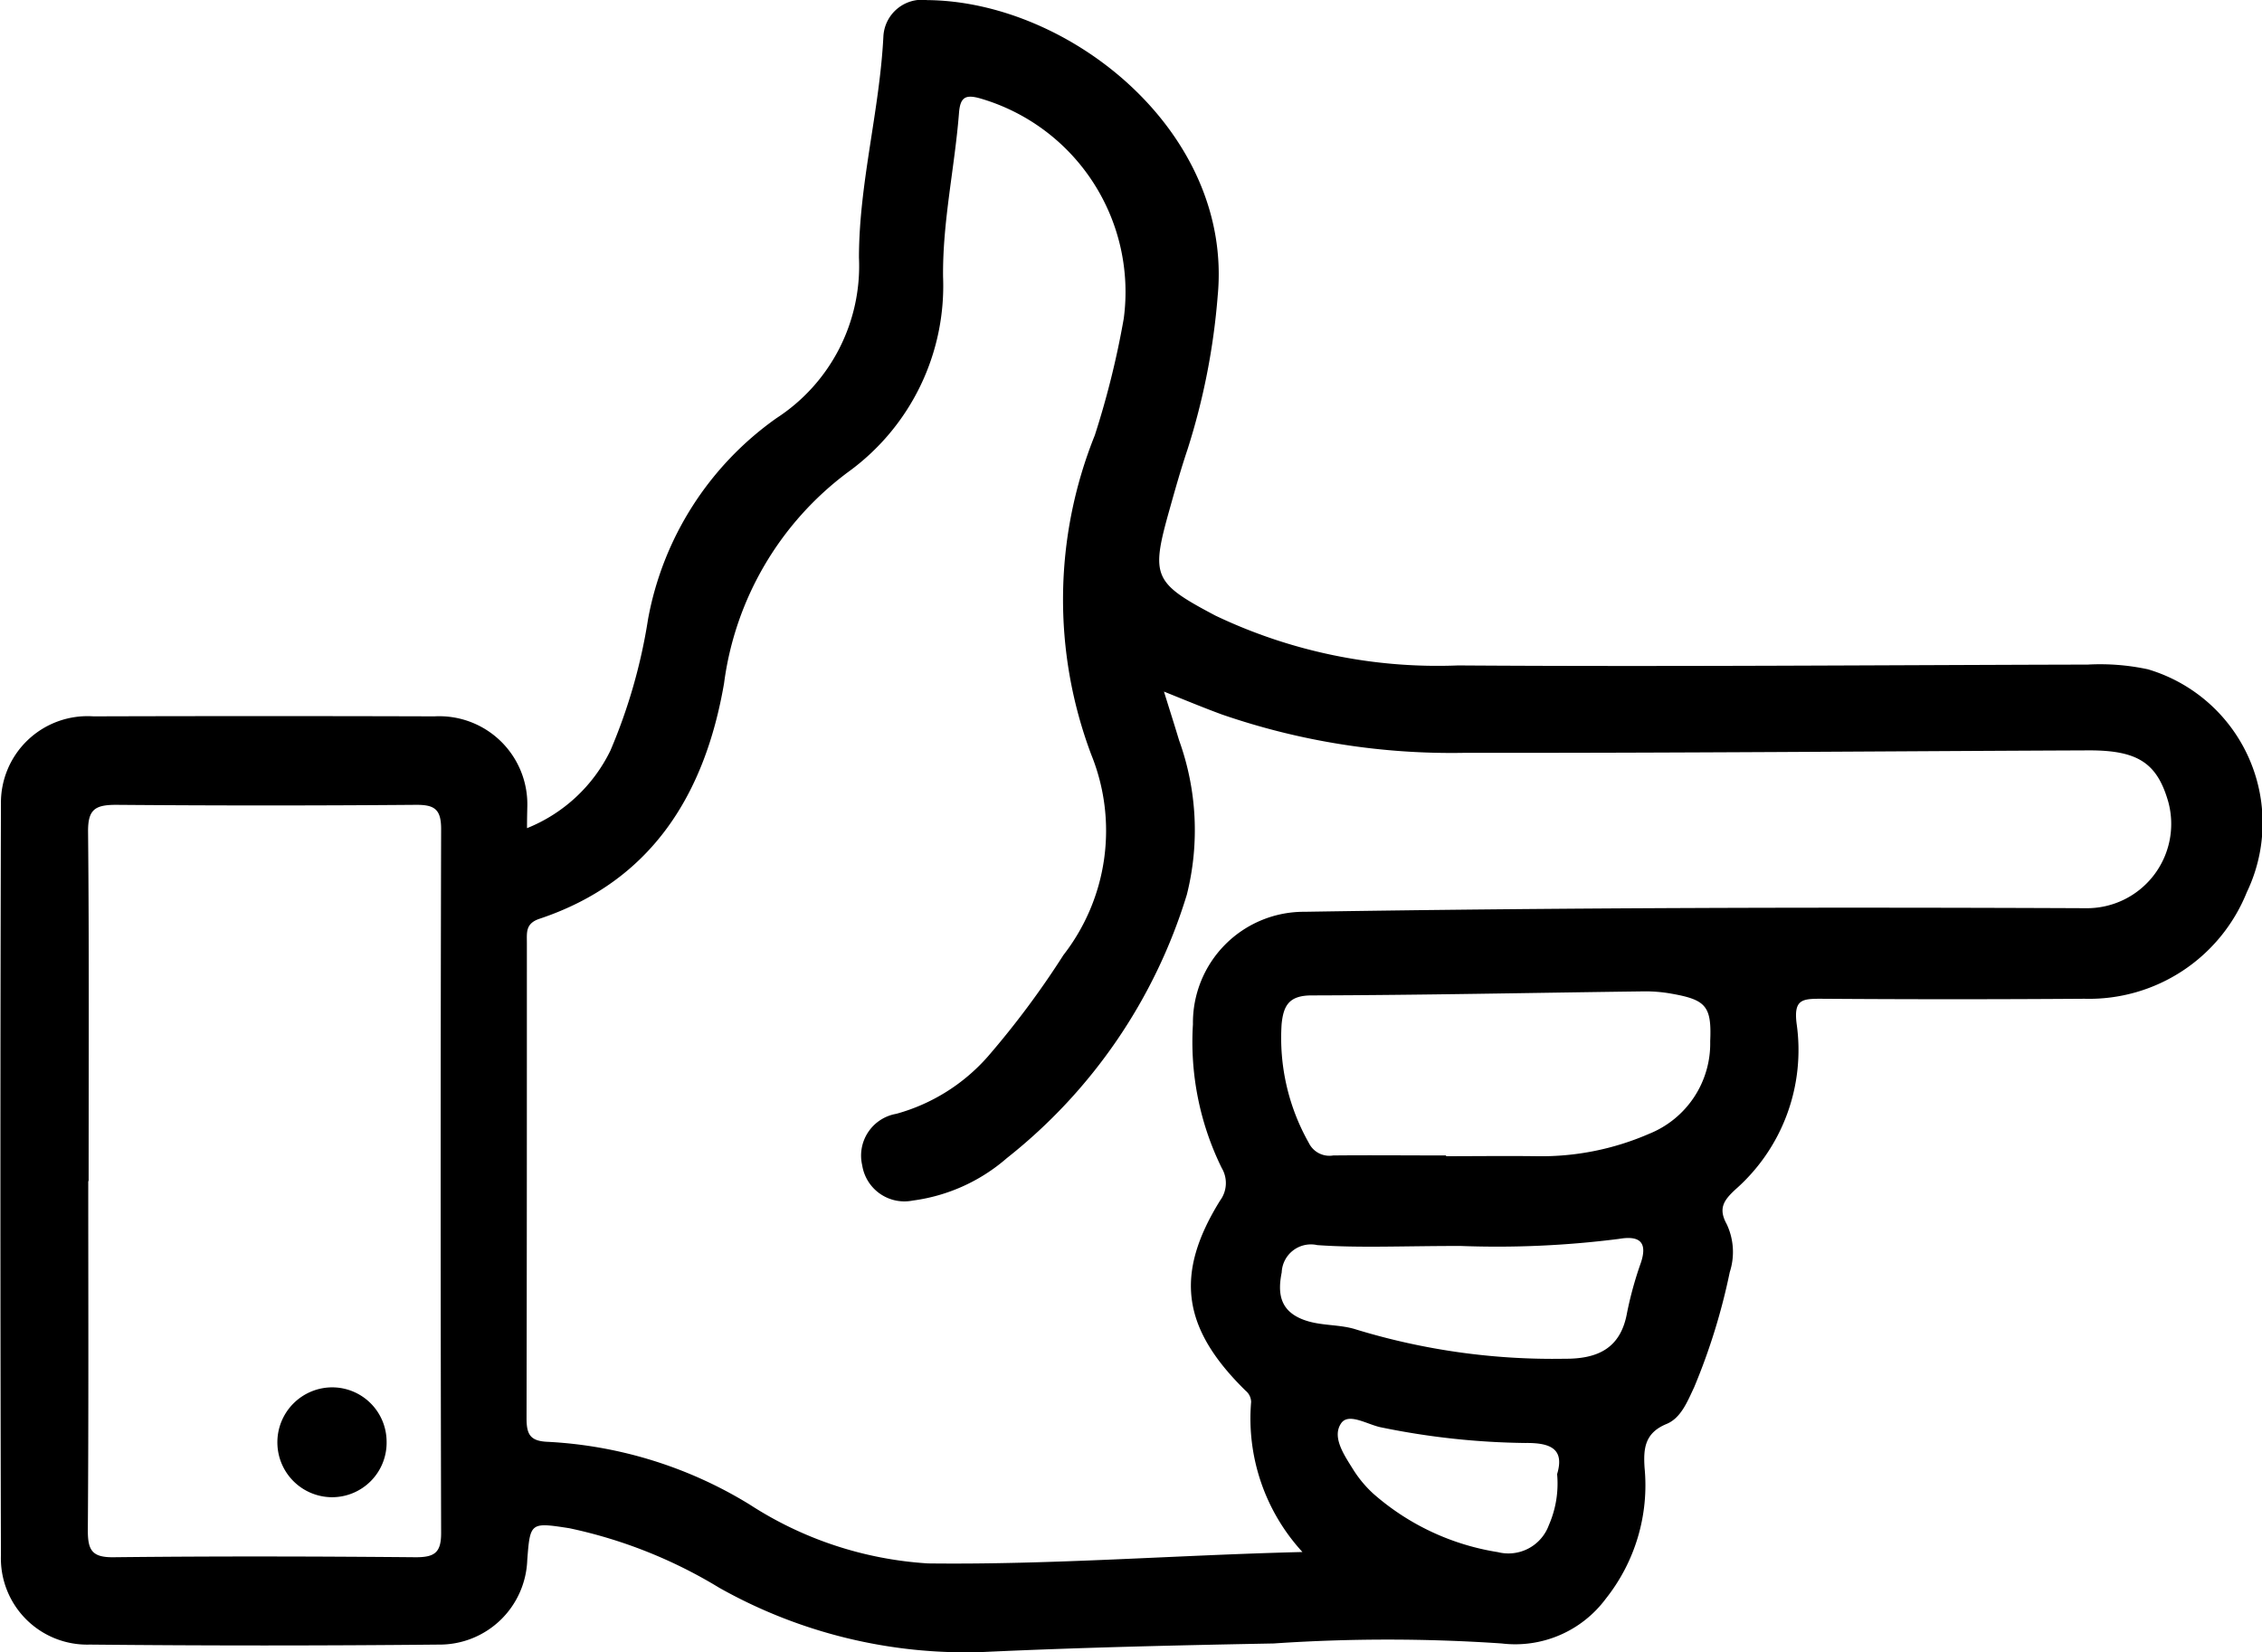
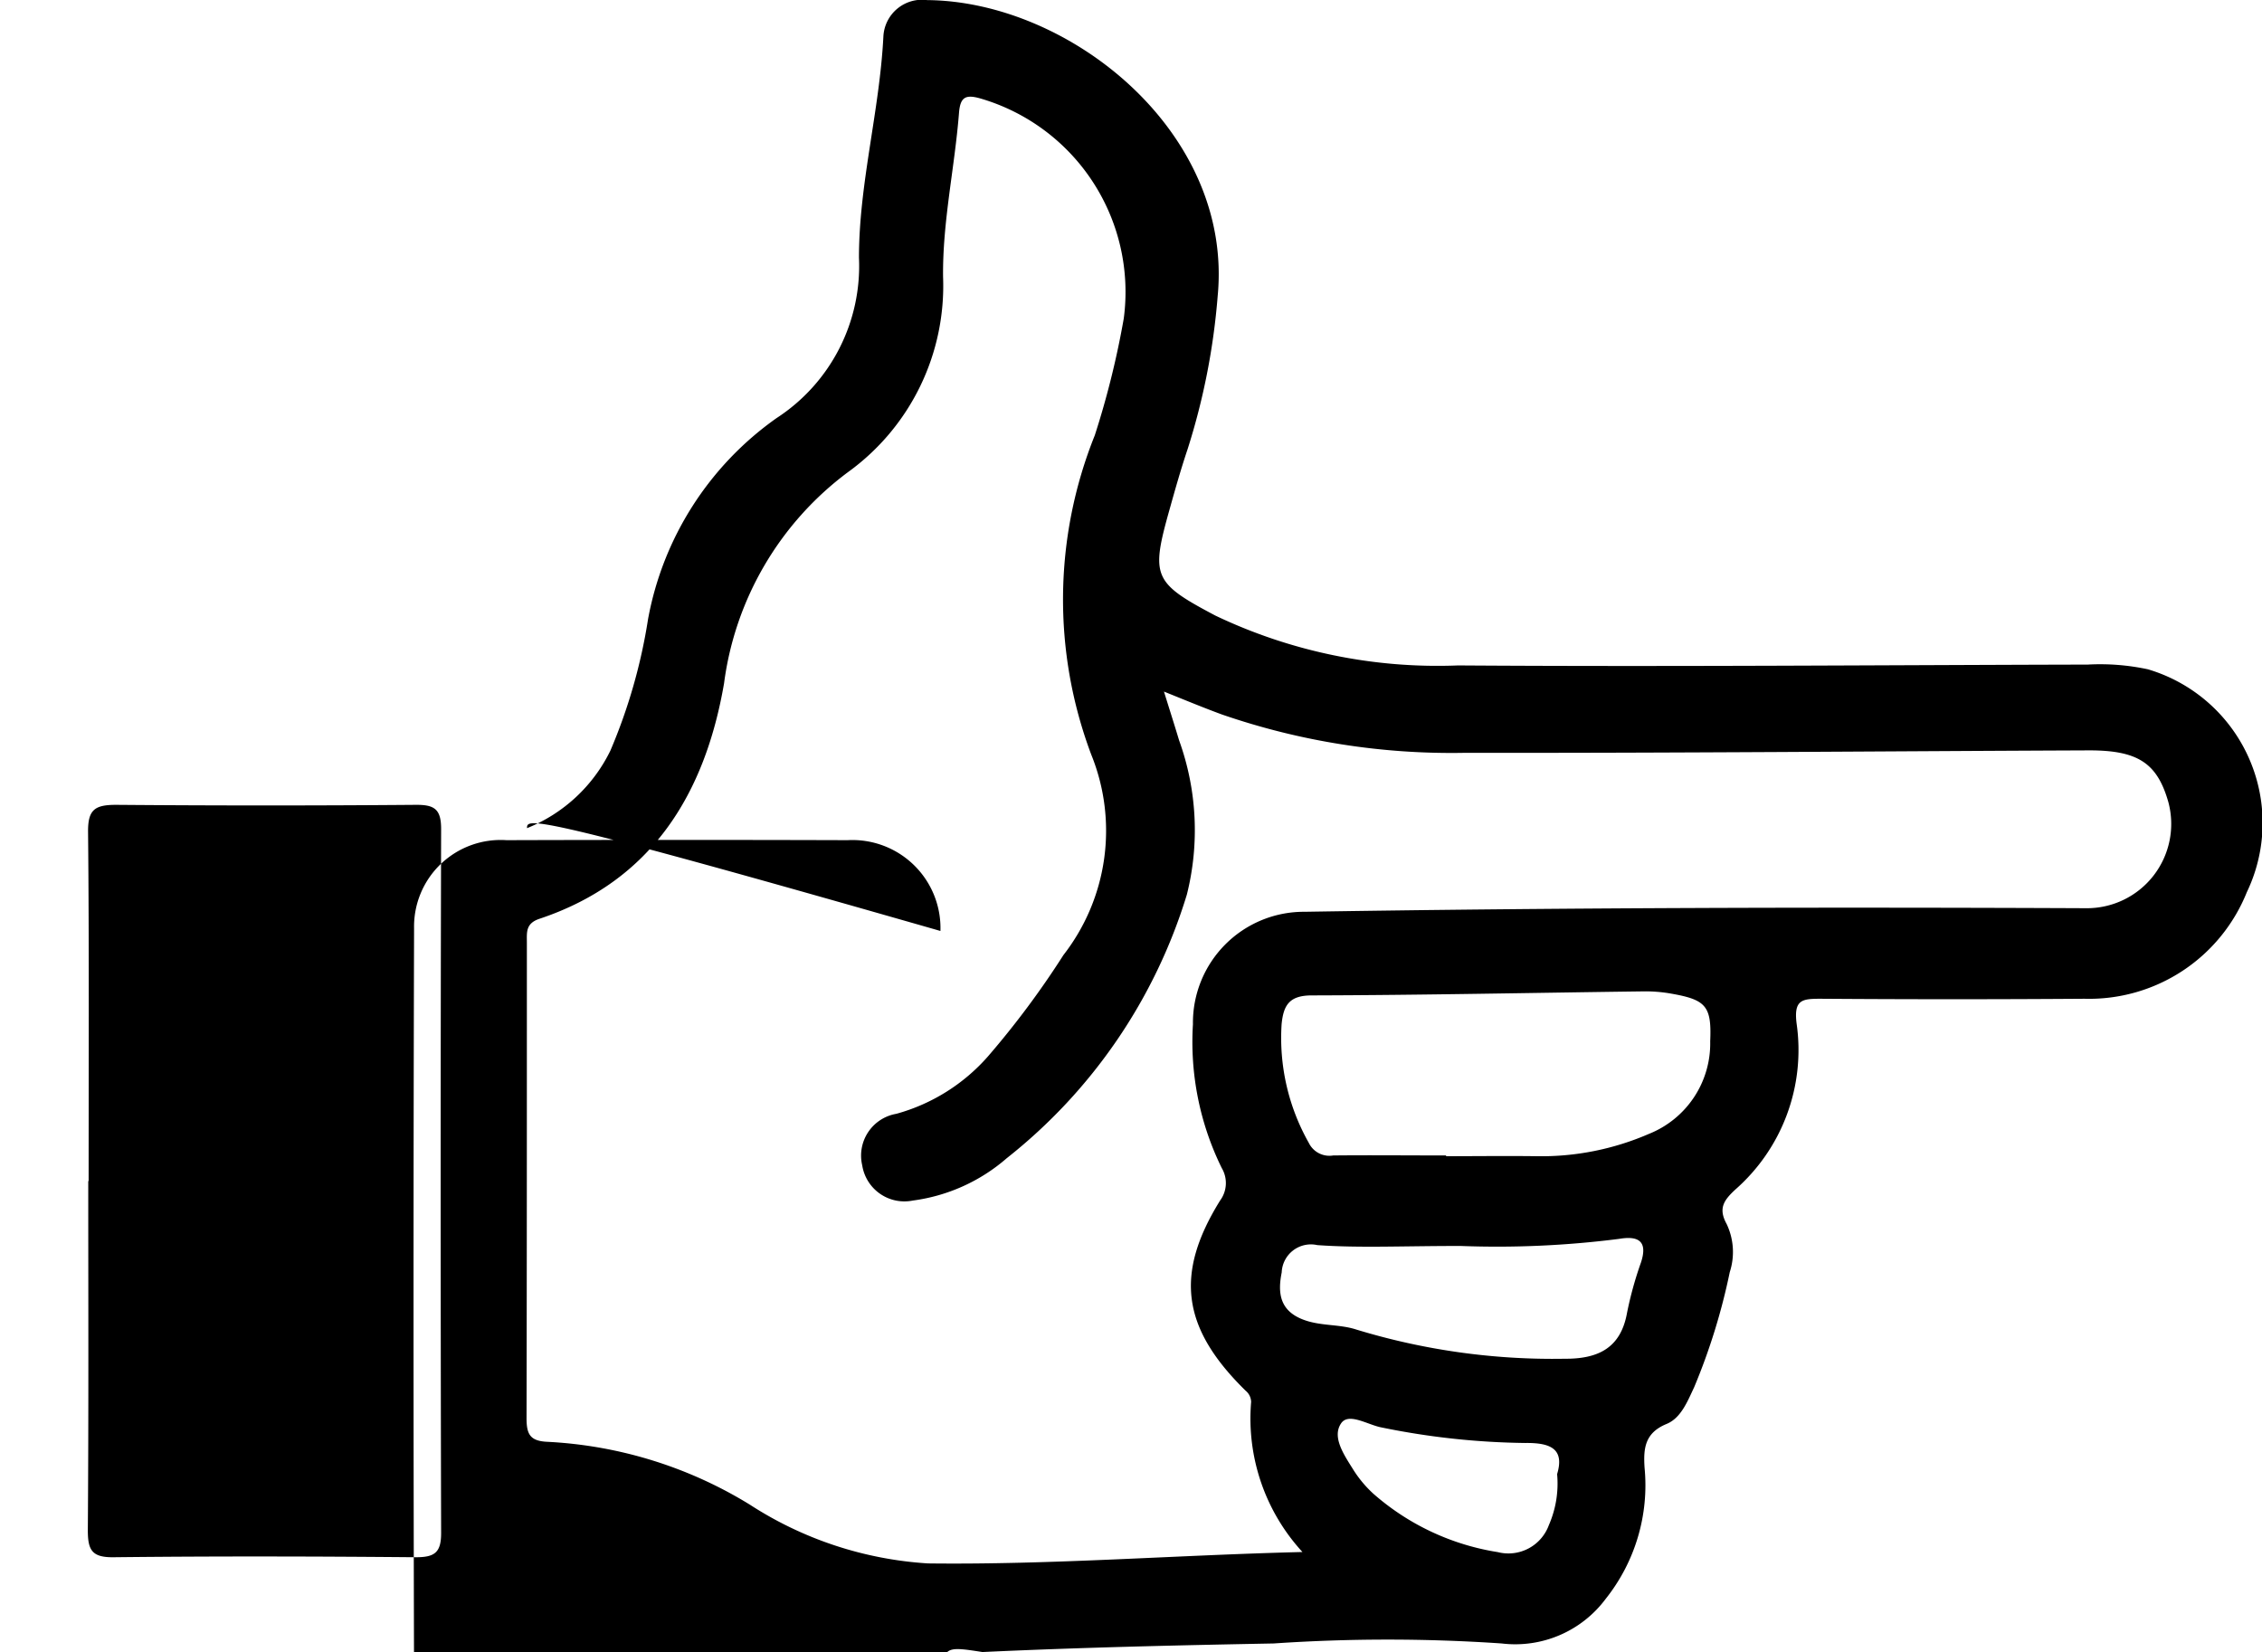
<svg xmlns="http://www.w3.org/2000/svg" width="48.007" height="35.069" viewBox="0 0 48.007 35.069">
  <g id="Group_244" data-name="Group 244" transform="translate(-507.478 452.125)">
-     <path id="Path_373" data-name="Path 373" d="M518.663-434.547a3.358,3.358,0,0,0,1.769-1.645,11.686,11.686,0,0,0,.8-2.793,6.7,6.7,0,0,1,2.726-4.265,3.849,3.849,0,0,0,1.75-3.406c0-1.57.437-3.113.518-4.689a.821.821,0,0,1,.929-.778c3.04.026,6.5,2.813,6.166,6.282a14.448,14.448,0,0,1-.638,3.249c-.142.423-.264.853-.384,1.283-.4,1.42-.347,1.553.975,2.251a10.95,10.95,0,0,0,5.15,1.057c4.454.03,8.909-.007,13.364-.018a4.842,4.842,0,0,1,1.275.1,3.4,3.4,0,0,1,2.1,4.731,3.606,3.606,0,0,1-3.446,2.262q-2.8.02-5.6,0c-.392,0-.573.018-.509.528a3.942,3.942,0,0,1-1.3,3.521c-.238.222-.37.394-.186.73a1.384,1.384,0,0,1,.067,1.024,13.282,13.282,0,0,1-.756,2.444c-.142.3-.278.652-.585.778-.465.191-.493.523-.467.928a3.868,3.868,0,0,1-.824,2.783,2.394,2.394,0,0,1-2.21.948,35.687,35.687,0,0,0-4.835,0c-2.061.039-4.123.086-6.183.182a10.649,10.649,0,0,1-5.588-1.365,10.154,10.154,0,0,0-3.18-1.263c-.827-.128-.832-.126-.893.678a1.861,1.861,0,0,1-1.874,1.792q-3.706.037-7.412,0a1.832,1.832,0,0,1-1.884-1.9q-.023-7.966,0-15.932a1.838,1.838,0,0,1,1.963-1.87q3.618-.011,7.237,0a1.869,1.869,0,0,1,1.971,1.927C518.667-434.879,518.663-434.764,518.663-434.547Zm16.457,15.364a4.189,4.189,0,0,1-1.089-3.185.317.317,0,0,0-.116-.238c-1.352-1.325-1.513-2.474-.542-4.038a.624.624,0,0,0,.035-.688,6.059,6.059,0,0,1-.612-3.053,2.356,2.356,0,0,1,2.372-2.387c5.525-.089,11.051-.1,16.576-.076a1.789,1.789,0,0,0,1.754-2.25c-.235-.828-.643-1.1-1.676-1.1-4.416.018-8.833.058-13.249.052a14.925,14.925,0,0,1-5.16-.813c-.387-.142-.768-.3-1.232-.487.127.409.227.721.321,1.034a5.612,5.612,0,0,1,.165,3.275,11.338,11.338,0,0,1-3.821,5.594,3.792,3.792,0,0,1-1.994.9.906.906,0,0,1-1.075-.748.9.9,0,0,1,.724-1.093,4,4,0,0,0,1.946-1.22,18.581,18.581,0,0,0,1.6-2.149,4.3,4.3,0,0,0,.591-4.255,9.346,9.346,0,0,1,.075-6.777,18.41,18.41,0,0,0,.615-2.481,4.277,4.277,0,0,0-3.019-4.662c-.333-.1-.451-.045-.478.3-.091,1.162-.351,2.309-.338,3.481a4.874,4.874,0,0,1-2.015,4.141,6.663,6.663,0,0,0-2.633,4.484c-.4,2.325-1.517,4.2-3.922,5-.293.1-.263.29-.263.5,0,3.366,0,6.732-.007,10.1,0,.337.073.484.443.5a9.065,9.065,0,0,1,4.295,1.333,7.83,7.83,0,0,0,3.781,1.248C529.8-418.909,532.419-419.117,535.12-419.183Zm-25.761-7.874h-.008c0,2.471.009,4.942-.009,7.413,0,.418.085.577.542.572,2.14-.024,4.28-.019,6.42,0,.4,0,.537-.1.536-.516q-.019-7.471,0-14.942c0-.422-.143-.515-.537-.512q-3.181.026-6.362,0c-.449,0-.6.1-.594.578C509.371-432,509.359-429.528,509.359-427.057Zm28.81-.545v.018c.641,0,1.283-.009,1.924,0a5.735,5.735,0,0,0,2.381-.474,2.067,2.067,0,0,0,1.3-1.966c.033-.744-.089-.881-.823-1.01a3.129,3.129,0,0,0-.576-.049c-2.352.03-4.7.08-7.057.086-.479,0-.6.21-.64.609a4.525,4.525,0,0,0,.576,2.519.486.486,0,0,0,.519.269C536.574-427.608,537.371-427.6,538.168-427.6Zm.308,1.923c-1.255,0-2.152.045-3.041-.018a.62.62,0,0,0-.756.579c-.084.421-.052.806.45,1,.371.144.77.094,1.136.214a14.29,14.29,0,0,0,4.415.619c.7.005,1.195-.215,1.329-.98a7.778,7.778,0,0,1,.295-1.064c.153-.467-.072-.568-.467-.5A20.426,20.426,0,0,1,538.477-425.679Zm2.049,4.84c.157-.526-.131-.664-.669-.658a16.027,16.027,0,0,1-3.054-.329c-.293-.053-.706-.329-.865-.084-.2.3.083.691.274,1a2.491,2.491,0,0,0,.41.487,5.234,5.234,0,0,0,2.643,1.242.914.914,0,0,0,1.085-.573A2.2,2.2,0,0,0,540.525-420.838Z" transform="translate(0)" />
-     <path id="Path_374" data-name="Path 374" d="M560.214-198.786a1.158,1.158,0,0,1-1.166,1.186,1.164,1.164,0,0,1-1.152-1.146,1.166,1.166,0,0,1,1.17-1.186A1.156,1.156,0,0,1,560.214-198.786Z" transform="translate(-44.531 -222.746)" />
+     <path id="Path_373" data-name="Path 373" d="M518.663-434.547a3.358,3.358,0,0,0,1.769-1.645,11.686,11.686,0,0,0,.8-2.793,6.7,6.7,0,0,1,2.726-4.265,3.849,3.849,0,0,0,1.75-3.406c0-1.57.437-3.113.518-4.689a.821.821,0,0,1,.929-.778c3.04.026,6.5,2.813,6.166,6.282a14.448,14.448,0,0,1-.638,3.249c-.142.423-.264.853-.384,1.283-.4,1.42-.347,1.553.975,2.251a10.95,10.95,0,0,0,5.15,1.057c4.454.03,8.909-.007,13.364-.018a4.842,4.842,0,0,1,1.275.1,3.4,3.4,0,0,1,2.1,4.731,3.606,3.606,0,0,1-3.446,2.262q-2.8.02-5.6,0c-.392,0-.573.018-.509.528a3.942,3.942,0,0,1-1.3,3.521c-.238.222-.37.394-.186.73a1.384,1.384,0,0,1,.067,1.024,13.282,13.282,0,0,1-.756,2.444c-.142.3-.278.652-.585.778-.465.191-.493.523-.467.928a3.868,3.868,0,0,1-.824,2.783,2.394,2.394,0,0,1-2.21.948,35.687,35.687,0,0,0-4.835,0c-2.061.039-4.123.086-6.183.182c-.827-.128-.832-.126-.893.678a1.861,1.861,0,0,1-1.874,1.792q-3.706.037-7.412,0a1.832,1.832,0,0,1-1.884-1.9q-.023-7.966,0-15.932a1.838,1.838,0,0,1,1.963-1.87q3.618-.011,7.237,0a1.869,1.869,0,0,1,1.971,1.927C518.667-434.879,518.663-434.764,518.663-434.547Zm16.457,15.364a4.189,4.189,0,0,1-1.089-3.185.317.317,0,0,0-.116-.238c-1.352-1.325-1.513-2.474-.542-4.038a.624.624,0,0,0,.035-.688,6.059,6.059,0,0,1-.612-3.053,2.356,2.356,0,0,1,2.372-2.387c5.525-.089,11.051-.1,16.576-.076a1.789,1.789,0,0,0,1.754-2.25c-.235-.828-.643-1.1-1.676-1.1-4.416.018-8.833.058-13.249.052a14.925,14.925,0,0,1-5.16-.813c-.387-.142-.768-.3-1.232-.487.127.409.227.721.321,1.034a5.612,5.612,0,0,1,.165,3.275,11.338,11.338,0,0,1-3.821,5.594,3.792,3.792,0,0,1-1.994.9.906.906,0,0,1-1.075-.748.9.9,0,0,1,.724-1.093,4,4,0,0,0,1.946-1.22,18.581,18.581,0,0,0,1.6-2.149,4.3,4.3,0,0,0,.591-4.255,9.346,9.346,0,0,1,.075-6.777,18.41,18.41,0,0,0,.615-2.481,4.277,4.277,0,0,0-3.019-4.662c-.333-.1-.451-.045-.478.3-.091,1.162-.351,2.309-.338,3.481a4.874,4.874,0,0,1-2.015,4.141,6.663,6.663,0,0,0-2.633,4.484c-.4,2.325-1.517,4.2-3.922,5-.293.1-.263.29-.263.5,0,3.366,0,6.732-.007,10.1,0,.337.073.484.443.5a9.065,9.065,0,0,1,4.295,1.333,7.83,7.83,0,0,0,3.781,1.248C529.8-418.909,532.419-419.117,535.12-419.183Zm-25.761-7.874h-.008c0,2.471.009,4.942-.009,7.413,0,.418.085.577.542.572,2.14-.024,4.28-.019,6.42,0,.4,0,.537-.1.536-.516q-.019-7.471,0-14.942c0-.422-.143-.515-.537-.512q-3.181.026-6.362,0c-.449,0-.6.1-.594.578C509.371-432,509.359-429.528,509.359-427.057Zm28.81-.545v.018c.641,0,1.283-.009,1.924,0a5.735,5.735,0,0,0,2.381-.474,2.067,2.067,0,0,0,1.3-1.966c.033-.744-.089-.881-.823-1.01a3.129,3.129,0,0,0-.576-.049c-2.352.03-4.7.08-7.057.086-.479,0-.6.21-.64.609a4.525,4.525,0,0,0,.576,2.519.486.486,0,0,0,.519.269C536.574-427.608,537.371-427.6,538.168-427.6Zm.308,1.923c-1.255,0-2.152.045-3.041-.018a.62.62,0,0,0-.756.579c-.084.421-.052.806.45,1,.371.144.77.094,1.136.214a14.29,14.29,0,0,0,4.415.619c.7.005,1.195-.215,1.329-.98a7.778,7.778,0,0,1,.295-1.064c.153-.467-.072-.568-.467-.5A20.426,20.426,0,0,1,538.477-425.679Zm2.049,4.84c.157-.526-.131-.664-.669-.658a16.027,16.027,0,0,1-3.054-.329c-.293-.053-.706-.329-.865-.084-.2.3.083.691.274,1a2.491,2.491,0,0,0,.41.487,5.234,5.234,0,0,0,2.643,1.242.914.914,0,0,0,1.085-.573A2.2,2.2,0,0,0,540.525-420.838Z" transform="translate(0)" />
  </g>
</svg>